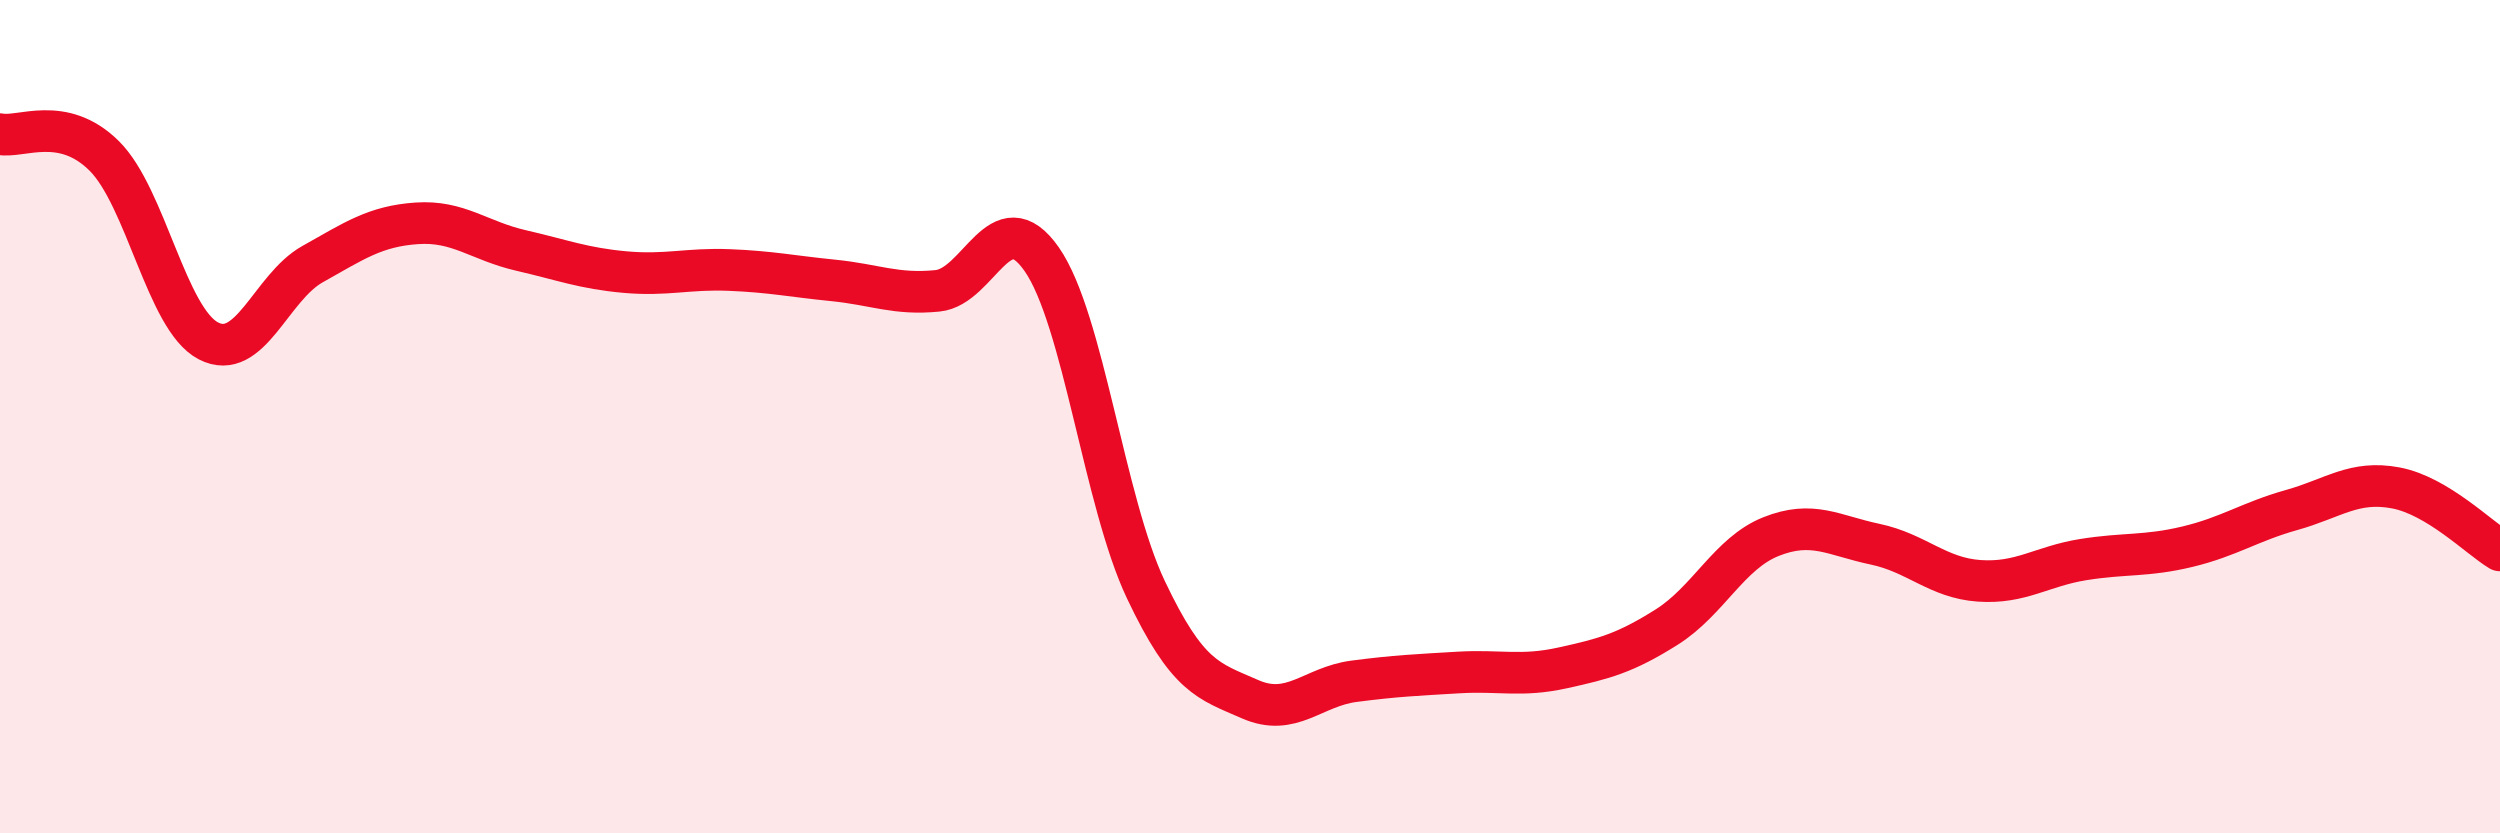
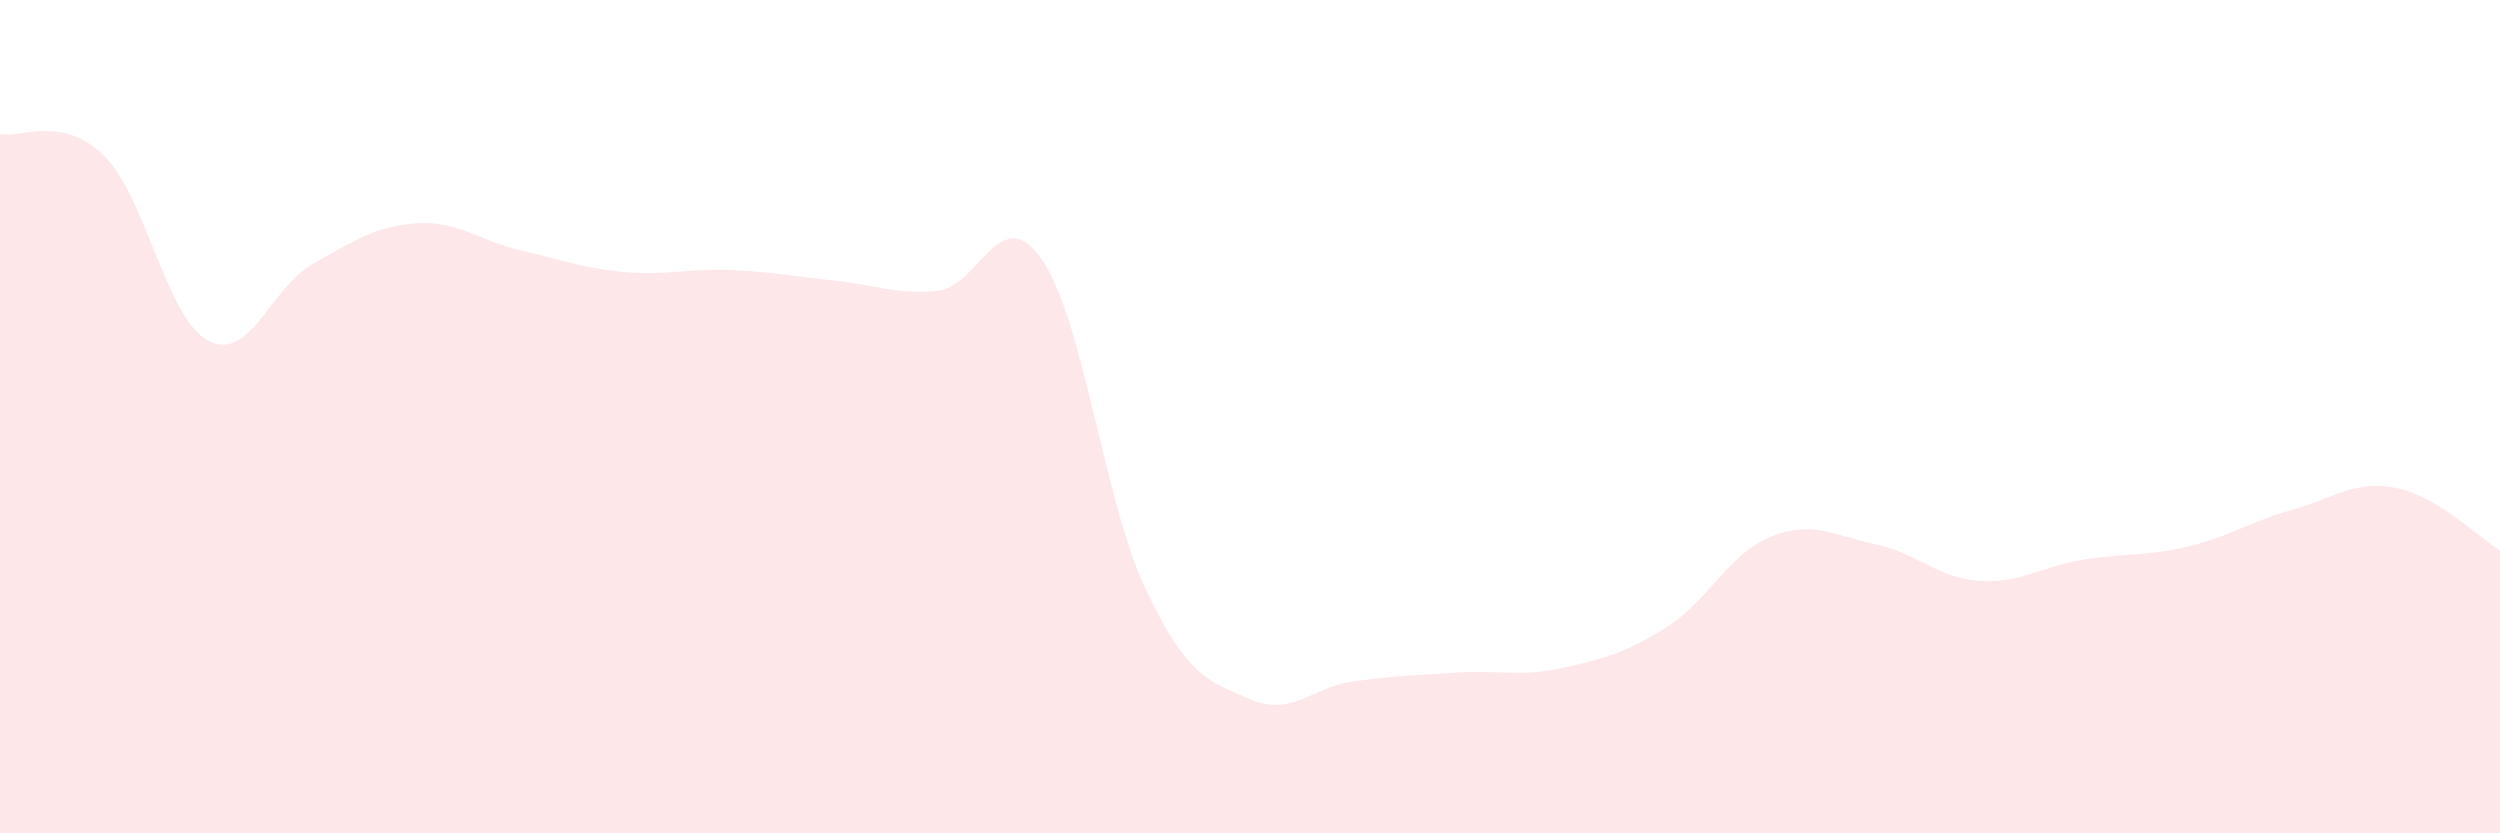
<svg xmlns="http://www.w3.org/2000/svg" width="60" height="20" viewBox="0 0 60 20">
  <path d="M 0,3.22 C 0.5,3.32 1.5,2.75 2.5,3.74 C 3.5,4.73 4,7.66 5,8.18 C 6,8.7 6.5,6.9 7.5,6.34 C 8.5,5.78 9,5.43 10,5.36 C 11,5.29 11.5,5.78 12.5,6.01 C 13.5,6.24 14,6.44 15,6.53 C 16,6.62 16.5,6.44 17.5,6.48 C 18.5,6.52 19,6.63 20,6.73 C 21,6.83 21.5,7.08 22.5,6.98 C 23.5,6.88 24,4.79 25,6.22 C 26,7.65 26.5,12.04 27.5,14.15 C 28.5,16.26 29,16.34 30,16.78 C 31,17.22 31.5,16.48 32.5,16.35 C 33.5,16.22 34,16.2 35,16.14 C 36,16.08 36.5,16.25 37.5,16.03 C 38.5,15.81 39,15.68 40,15.05 C 41,14.42 41.5,13.28 42.5,12.88 C 43.5,12.48 44,12.85 45,13.06 C 46,13.27 46.5,13.87 47.5,13.94 C 48.5,14.01 49,13.59 50,13.43 C 51,13.27 51.5,13.36 52.5,13.12 C 53.5,12.88 54,12.52 55,12.24 C 56,11.96 56.5,11.52 57.5,11.71 C 58.5,11.9 59.5,12.91 60,13.21L60 20L0 20Z" fill="#EB0A25" opacity="0.1" stroke-linecap="round" stroke-linejoin="round" />
-   <path d="M 0,3.22 C 0.5,3.32 1.5,2.75 2.5,3.74 C 3.5,4.73 4,7.66 5,8.18 C 6,8.7 6.5,6.9 7.5,6.34 C 8.5,5.78 9,5.43 10,5.36 C 11,5.29 11.5,5.78 12.5,6.01 C 13.5,6.24 14,6.44 15,6.53 C 16,6.62 16.5,6.44 17.5,6.48 C 18.5,6.52 19,6.63 20,6.73 C 21,6.83 21.5,7.08 22.5,6.98 C 23.5,6.88 24,4.79 25,6.22 C 26,7.65 26.5,12.04 27.5,14.15 C 28.5,16.26 29,16.34 30,16.78 C 31,17.22 31.5,16.48 32.5,16.35 C 33.5,16.22 34,16.2 35,16.14 C 36,16.08 36.5,16.25 37.5,16.03 C 38.5,15.81 39,15.68 40,15.05 C 41,14.42 41.5,13.28 42.5,12.88 C 43.5,12.48 44,12.85 45,13.06 C 46,13.27 46.5,13.87 47.5,13.94 C 48.5,14.01 49,13.59 50,13.43 C 51,13.27 51.5,13.36 52.5,13.12 C 53.5,12.88 54,12.52 55,12.24 C 56,11.96 56.5,11.52 57.5,11.71 C 58.5,11.9 59.5,12.91 60,13.21" stroke="#EB0A25" stroke-width="1" fill="none" stroke-linecap="round" stroke-linejoin="round" />
</svg>